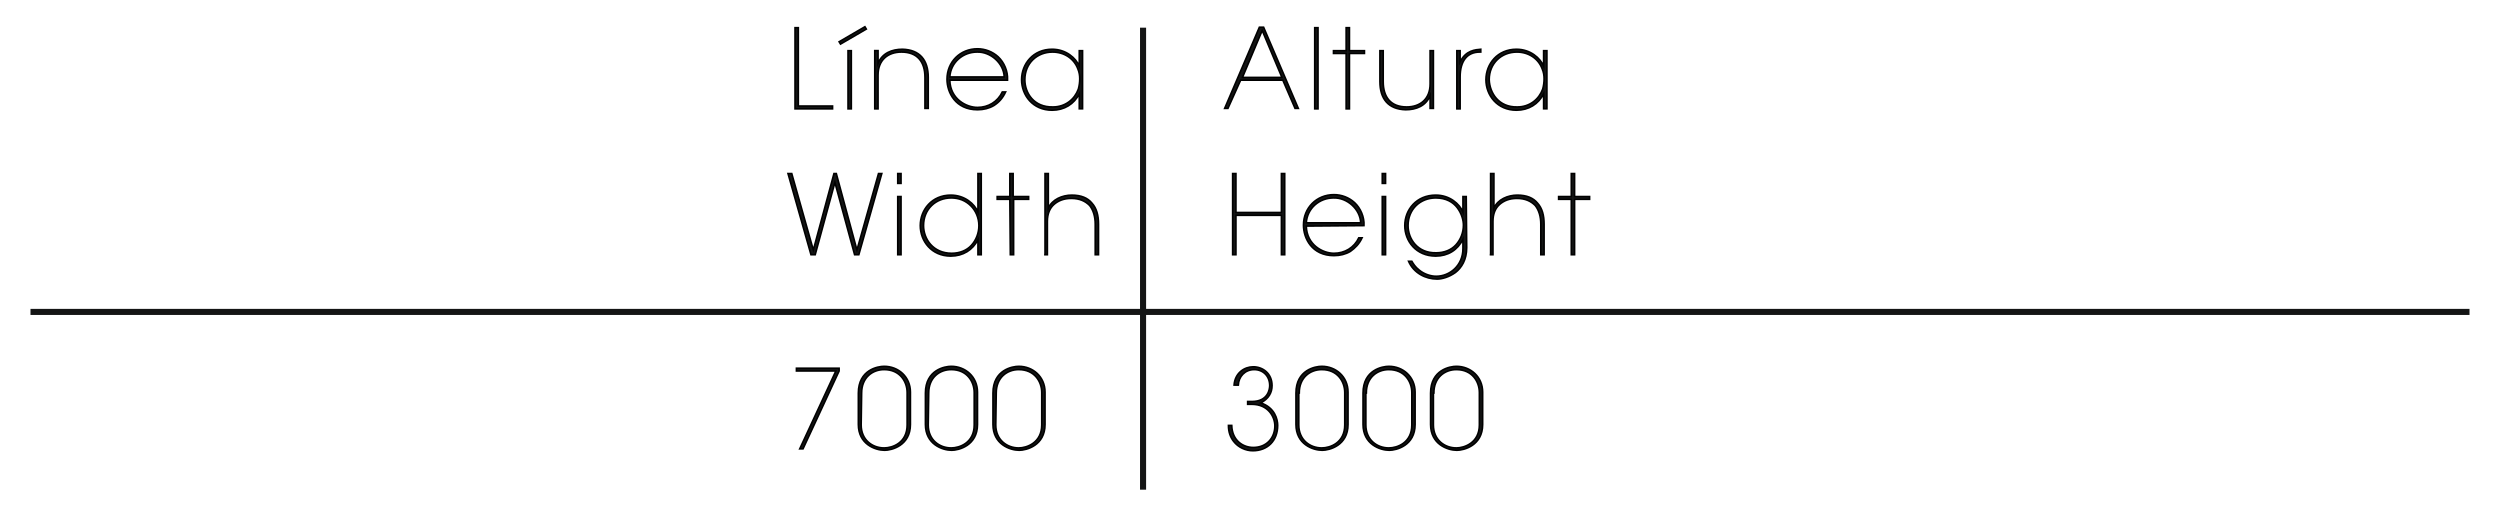
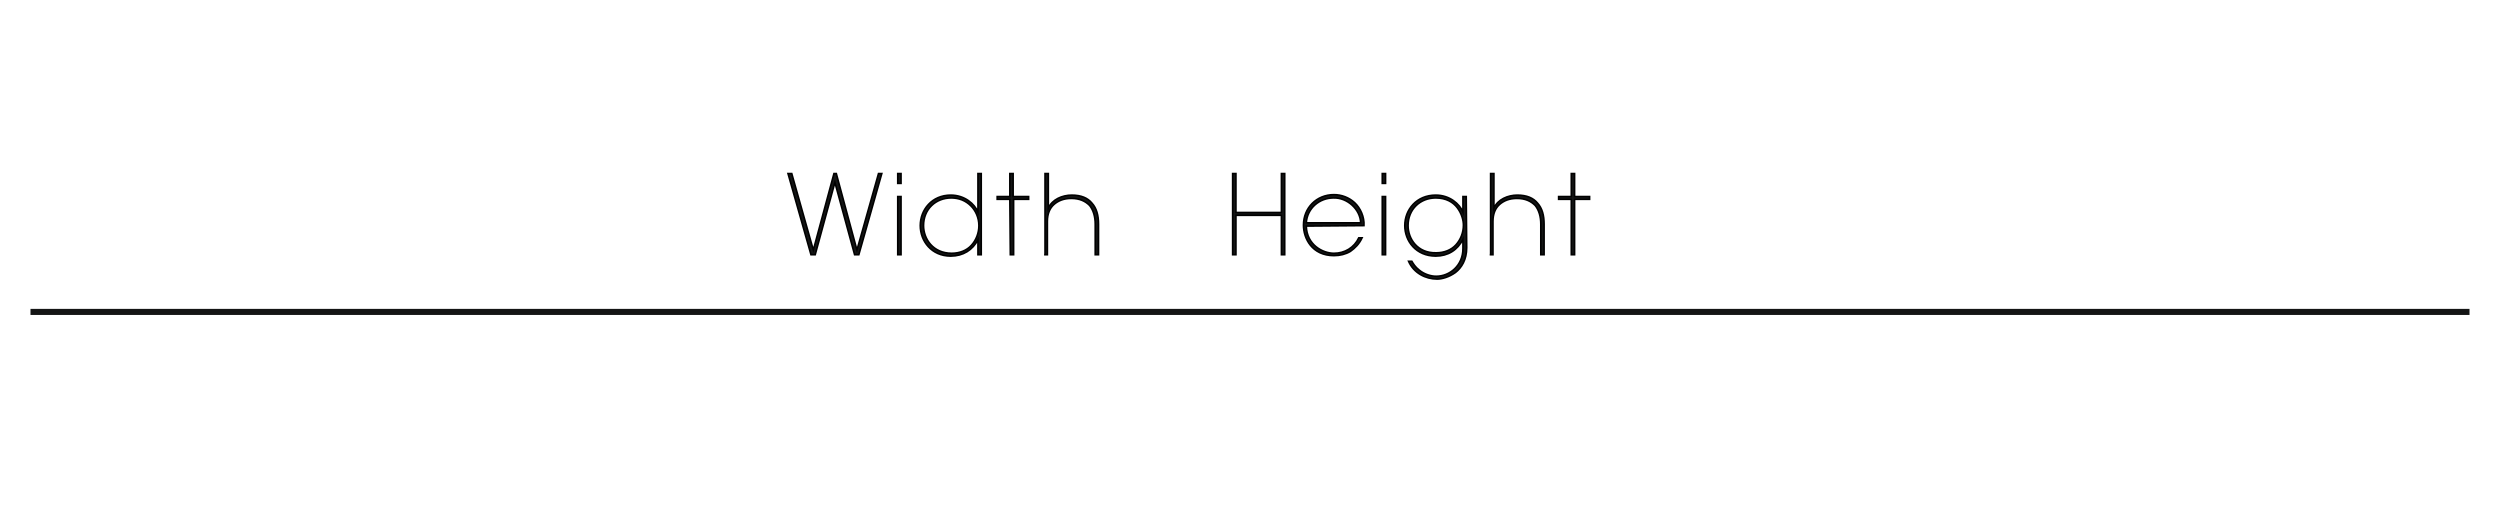
<svg xmlns="http://www.w3.org/2000/svg" version="1.1" id="Layer_1" x="0px" y="0px" viewBox="0 0 533 110.5" style="enable-background:new 0 0 533 110.5;" xml:space="preserve">
  <style type="text/css"> .st0{fill:#141515;stroke:#000000;stroke-width:0.35;stroke-miterlimit:10;} .st1{fill:none;stroke:#141515;stroke-width:1.296;stroke-miterlimit:10;} </style>
  <g>
-     <path class="st0" d="M305.7,83.8c0-3.3,2.3-5,4.8-5c3.4,0,4.9,2.6,4.9,4.9v6.9c0,3.8-3.2,4.9-4.9,4.9c-2.5,0-4.9-1.7-4.9-4.9v-6.8 H305.7z M305,90.5c0,4.2,3.6,5.5,5.6,5.5c1.5,0,5.5-1,5.5-5.5v-6.9c0-3.3-2.6-5.5-5.6-5.5c-1.3,0-5.5,0.7-5.5,5.7V90.5z M291.3,83.8c0-3.3,2.3-5,4.8-5c3.4,0,4.9,2.6,4.9,4.9v6.9c0,3.8-3.1,4.9-4.9,4.9c-2.5,0-4.9-1.7-4.9-4.9v-6.8H291.3z M290.6,90.5 c0,4.2,3.6,5.5,5.6,5.5c1.5,0,5.5-1,5.5-5.5v-6.9c0-3.3-2.6-5.5-5.6-5.5c-1.3,0-5.5,0.7-5.5,5.7V90.5z M277,83.8c0-3.3,2.3-5,4.8-5 c3.4,0,4.9,2.6,4.9,4.9v6.9c0,3.8-3.1,4.9-4.9,4.9c-2.5,0-4.9-1.7-4.9-4.9v-6.8H277z M276.3,90.5c0,4.2,3.6,5.5,5.6,5.5 c1.5,0,5.5-1,5.5-5.5v-6.9c0-3.3-2.6-5.5-5.6-5.5c-1.3,0-5.5,0.7-5.5,5.7V90.5z M264,82.1c0.1-1.8,1.4-3.3,3.4-3.3 c1.9,0,3.3,1.4,3.3,3.4c0,0.7-0.3,3.4-3.8,3.4H266v0.6h0.9c3.5,0,4.9,2.7,4.9,4.6c0,2.5-1.7,4.6-4.6,4.6c-2.1,0-4.5-1.4-4.6-4.7 h-0.7c0,1.4,0.4,2.5,1.1,3.4c1,1.3,2.6,2,4.1,2c3.1,0,5.3-2.1,5.3-5.4c0-1.3-0.6-3.8-3.6-4.8c1.7-0.9,2.4-2.2,2.4-3.7 c0-2.6-2-4-4-4c-1.9,0-3.9,1.3-4.1,3.9H264z M212.4,83.8c0-3.3,2.3-5,4.8-5c3.4,0,4.9,2.6,4.9,4.9v6.9c0,3.8-3.2,4.9-4.9,4.9 c-2.5,0-4.9-1.7-4.9-4.9L212.4,83.8L212.4,83.8z M211.7,90.5c0,4.2,3.6,5.5,5.6,5.5c1.5,0,5.5-1,5.5-5.5v-6.9 c0-3.3-2.6-5.5-5.6-5.5c-1.3,0-5.5,0.7-5.5,5.7V90.5z M198,83.8c0-3.3,2.3-5,4.8-5c3.4,0,4.9,2.6,4.9,4.9v6.9 c0,3.8-3.1,4.9-4.9,4.9c-2.5,0-4.9-1.7-4.9-4.9L198,83.8L198,83.8z M197.3,90.5c0,4.2,3.6,5.5,5.6,5.5c1.5,0,5.5-1,5.5-5.5v-6.9 c0-3.3-2.6-5.5-5.6-5.5c-1.3,0-5.5,0.7-5.5,5.7V90.5z M183.7,83.8c0-3.3,2.3-5,4.8-5c3.4,0,4.9,2.6,4.9,4.9v6.9 c0,3.8-3.1,4.9-4.9,4.9c-2.5,0-4.9-1.7-4.9-4.9L183.7,83.8L183.7,83.8z M183,90.5c0,4.2,3.6,5.5,5.6,5.5c1.5,0,5.5-1,5.5-5.5v-6.9 c0-3.3-2.6-5.5-5.6-5.5c-1.3,0-5.5,0.7-5.5,5.7V90.5z M169.8,78.5v0.6h8.4l-7.7,16.6h0.7l7.7-16.6v-0.6H169.8z" />
-   </g>
+     </g>
  <g>
    <path class="st0" d="M335,54.3h0.7V42.5h3.2v-0.6h-3.2V37H335v4.9h-2.7v0.6h2.7V54.3z M317.6,54.3h0.7v-7.1c0-1.6,0.5-2.8,1.4-3.6 s2.1-1.3,3.7-1.3c1.8,0,3,0.6,3.9,1.5c0.8,1,1.2,2.4,1.2,4v6.5h0.7v-6.5c0-1.9-0.4-3.4-1.4-4.5c-0.9-1.1-2.3-1.7-4.3-1.7 s-4.2,0.9-5,2.8V42v-5h-0.7v17.3H317.6z M300.2,48.1c0-3.5,2.6-5.9,5.9-5.9c2.2,0,3.7,0.9,4.6,2.1c0.9,1.2,1.3,2.6,1.3,3.7 c0,1.6-0.6,3.1-1.6,4.2c-1,1.1-2.5,1.7-4.2,1.7C302.2,54,300.2,50.9,300.2,48.1L300.2,48.1z M312.6,41.9h-0.7v3.3 c-0.7-1.7-2.8-3.6-5.8-3.6c-4.1,0-6.6,3.1-6.6,6.5c0,3.3,2.4,6.5,6.6,6.5c2.6,0,4.7-1.3,5.8-3.6v2c0,3.6-2.8,5.9-5.7,5.9 c-1.1,0-2.5-0.4-3.6-1.3c-0.9-0.7-1.3-1.4-1.6-1.9h-0.7c1.1,2.5,3.6,3.8,6.1,3.8c1,0,2.5-0.4,3.9-1.4c1.3-1,2.4-2.7,2.4-5.3 L312.6,41.9L312.6,41.9z M294.7,54.3h0.7V41.9h-0.7V54.3z M294.7,39.1h0.7V37h-0.7V39.1z M278.5,47.5c0.2-3.1,2.8-5.3,5.8-5.3 c2.9-0.1,5.7,2.4,5.8,5.3H278.5z M290.8,48.1c0.1-1.8-0.7-3.7-2-4.9c-1.2-1.1-2.8-1.7-4.4-1.7c-3.7,0-6.5,2.8-6.5,6.5 c0,2.8,1.8,6.5,6.5,6.5c1.3,0,2.5-0.3,3.5-0.9c1-0.7,1.9-1.6,2.5-2.9h-0.7c-1,2.1-3,3.3-5.3,3.3c-2.4,0-5.8-1.8-5.9-5.8L290.8,48.1 L290.8,48.1z M263.5,54.3v-8.4h9.7v8.4h0.7V37h-0.7v8.3h-9.7V37h-0.7v17.3H263.5z M222.6,54.3h0.7v-7.1c0-1.6,0.5-2.8,1.4-3.6 s2.1-1.3,3.7-1.3c1.8,0,3,0.6,3.9,1.5c0.8,1,1.2,2.4,1.2,4v6.5h0.7v-6.5c0-1.9-0.4-3.4-1.4-4.5c-0.9-1.1-2.3-1.7-4.3-1.7 s-4.2,0.9-5,2.8V42v-5h-0.7v17.3H222.6z M215.4,54.3h0.7V42.5h3.2v-0.6H216V37h-0.7v4.9h-2.7v0.6h2.7L215.4,54.3L215.4,54.3z M196.9,48.1c0-3.5,2.6-5.9,5.9-5.9c1.7,0,3.1,0.6,4.2,1.7c1,1,1.7,2.5,1.7,4.2c0,1.6-0.6,3.1-1.6,4.2c-1,1.1-2.5,1.7-4.2,1.7 C198.9,54,196.9,50.9,196.9,48.1L196.9,48.1z M209.2,37h-0.7v4.9v3.3c-0.7-1.7-2.8-3.6-5.8-3.6c-4,0-6.5,3.1-6.5,6.5 c0,3.3,2.4,6.5,6.5,6.5c2.6,0,4.7-1.3,5.8-3.5v3.2h0.7V37z M191.4,54.3h0.7V41.9h-0.7V54.3z M191.4,39.1h0.7V37h-0.7V39.1z M172.9,54.3h0.9l4.2-15.4l4.2,15.4h0.9L188,37h-0.7l-4.6,16.3L178.3,37h-0.5l-4.4,16.3L168.8,37H168L172.9,54.3z" />
  </g>
  <g>
-     <path class="st0" d="M317.5,17c0-3.5,2.6-5.9,5.9-5.9c2.5,0,4.6,1.4,5.4,3.6c0.3,0.7,0.4,1.4,0.4,2.1s-0.1,1.5-0.3,2.2 c-0.8,2.2-2.8,3.8-5.4,3.8C319.5,22.9,317.6,19.8,317.5,17L317.5,17z M329.8,10.8h-0.7v3.3c-0.7-1.7-2.8-3.6-5.8-3.6 c-4,0-6.5,3.1-6.5,6.5c0,3.3,2.4,6.5,6.5,6.5c2.6,0,4.7-1.3,5.8-3.5v3.2h0.7V10.8z M310.6,23.2h0.7v-6.8c0-3.4,1.5-5.3,4.2-5.3h0.2 v-0.6c-1.1,0.1-3.2,0.2-4.4,2.7v-2.4h-0.7L310.6,23.2L310.6,23.2z M305.6,10.8h-0.7v7.1c0,3.2-2.1,4.9-5,4.9c-3.4,0-5-2.1-5-5.4 v-6.6h-0.7v6.6c0,3.7,1.8,5.9,5.5,6c2.2,0,4.3-0.8,5.2-3c0,1,0,1.8,0,2.7h0.7V10.8z M287,23.2h0.7V11.4h3.2v-0.6h-3.2V5.9H287v4.9 h-2.7v0.6h2.7V23.2z M280.3,23.2h0.7V5.9h-0.7V23.2z M273.3,16.5h-8.4l4.2-10L273.3,16.5z M264.5,17.1h9l2.6,6h0.7l-7.4-17.3h-0.9 l-7.4,17.3h0.7L264.5,17.1z M218.5,17c0-3.5,2.6-5.9,5.9-5.9c2.5,0,4.6,1.4,5.4,3.6c0.3,0.7,0.4,1.4,0.4,2.1s-0.1,1.5-0.3,2.2 c-0.8,2.2-2.8,3.8-5.4,3.8C220.4,22.9,218.5,19.8,218.5,17L218.5,17z M230.8,10.8h-0.7v3.3c-0.7-1.7-2.8-3.6-5.8-3.6 c-4,0-6.5,3.1-6.5,6.5c0,3.3,2.4,6.5,6.5,6.5c2.6,0,4.7-1.3,5.8-3.5v3.2h0.7V10.8z M202.5,16.4c0.2-3.1,2.8-5.3,5.8-5.3 c2.9-0.1,5.7,2.4,5.8,5.3H202.5z M214.8,17c0.1-1.8-0.7-3.7-2-4.9c-1.2-1.1-2.8-1.7-4.4-1.7c-3.7,0-6.5,2.8-6.5,6.5 c0,2.8,1.8,6.5,6.5,6.5c1.3,0,2.5-0.3,3.5-0.9c1.1-0.7,1.9-1.6,2.5-2.9h-0.7c-1,2.1-3,3.3-5.3,3.3c-2.4,0-5.8-1.8-5.9-5.8h12.3V17z M186.5,23.2h0.7V16c0-3.2,2.1-4.9,5-4.9c3.4,0,5,2.1,5,5.4v6.6h0.7v-6.6c0-3.7-1.8-5.9-5.5-6c-2.2,0-4.3,0.8-5.2,3 c0-1,0-1.8,0-2.7h-0.7V23.2z M178.9,8.9l0.3,0.5l5.5-3.2l-0.3-0.5L178.9,8.9z M180.8,23.2h0.7V10.8h-0.7V23.2z M169.5,23.2h8v-0.6 h-7.3V5.9h-0.7V23.2z" />
-   </g>
+     </g>
  <g>
    <line class="st1" x1="6.5" y1="66.5" x2="526.5" y2="66.5" />
  </g>
  <g>
-     <line class="st1" x1="243.7" y1="5.9" x2="243.7" y2="104.4" />
-   </g>
+     </g>
</svg>